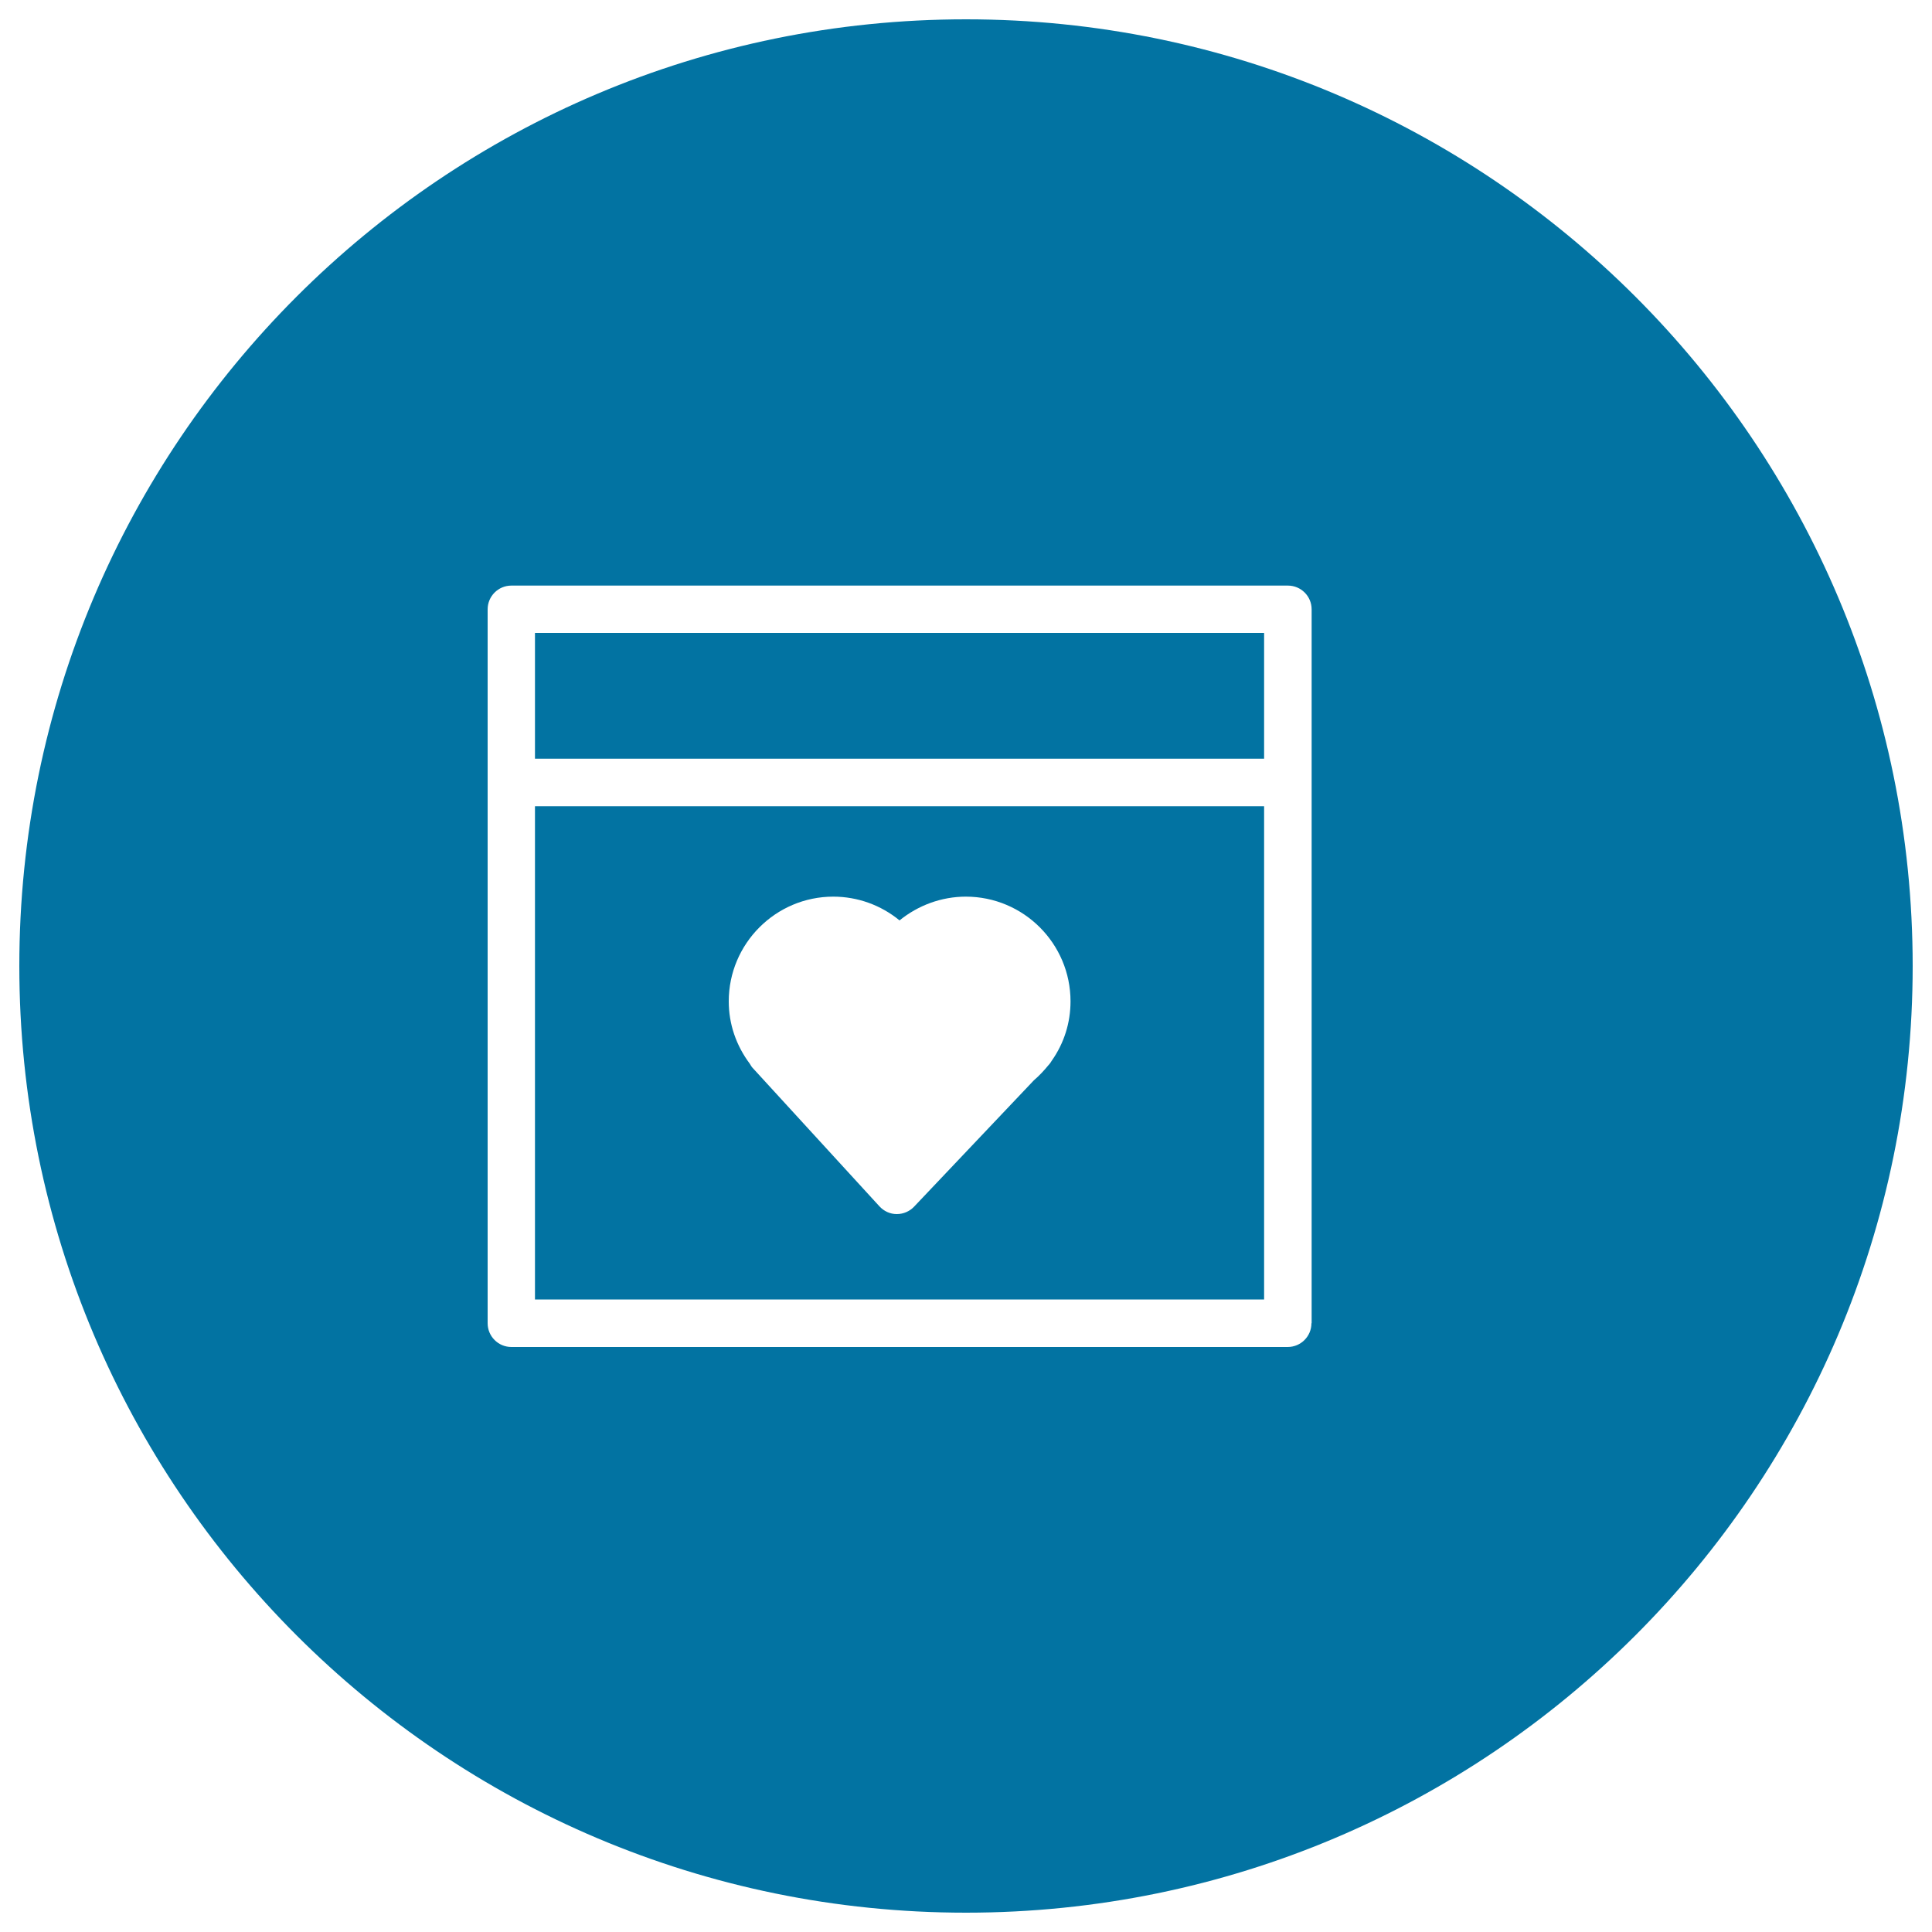
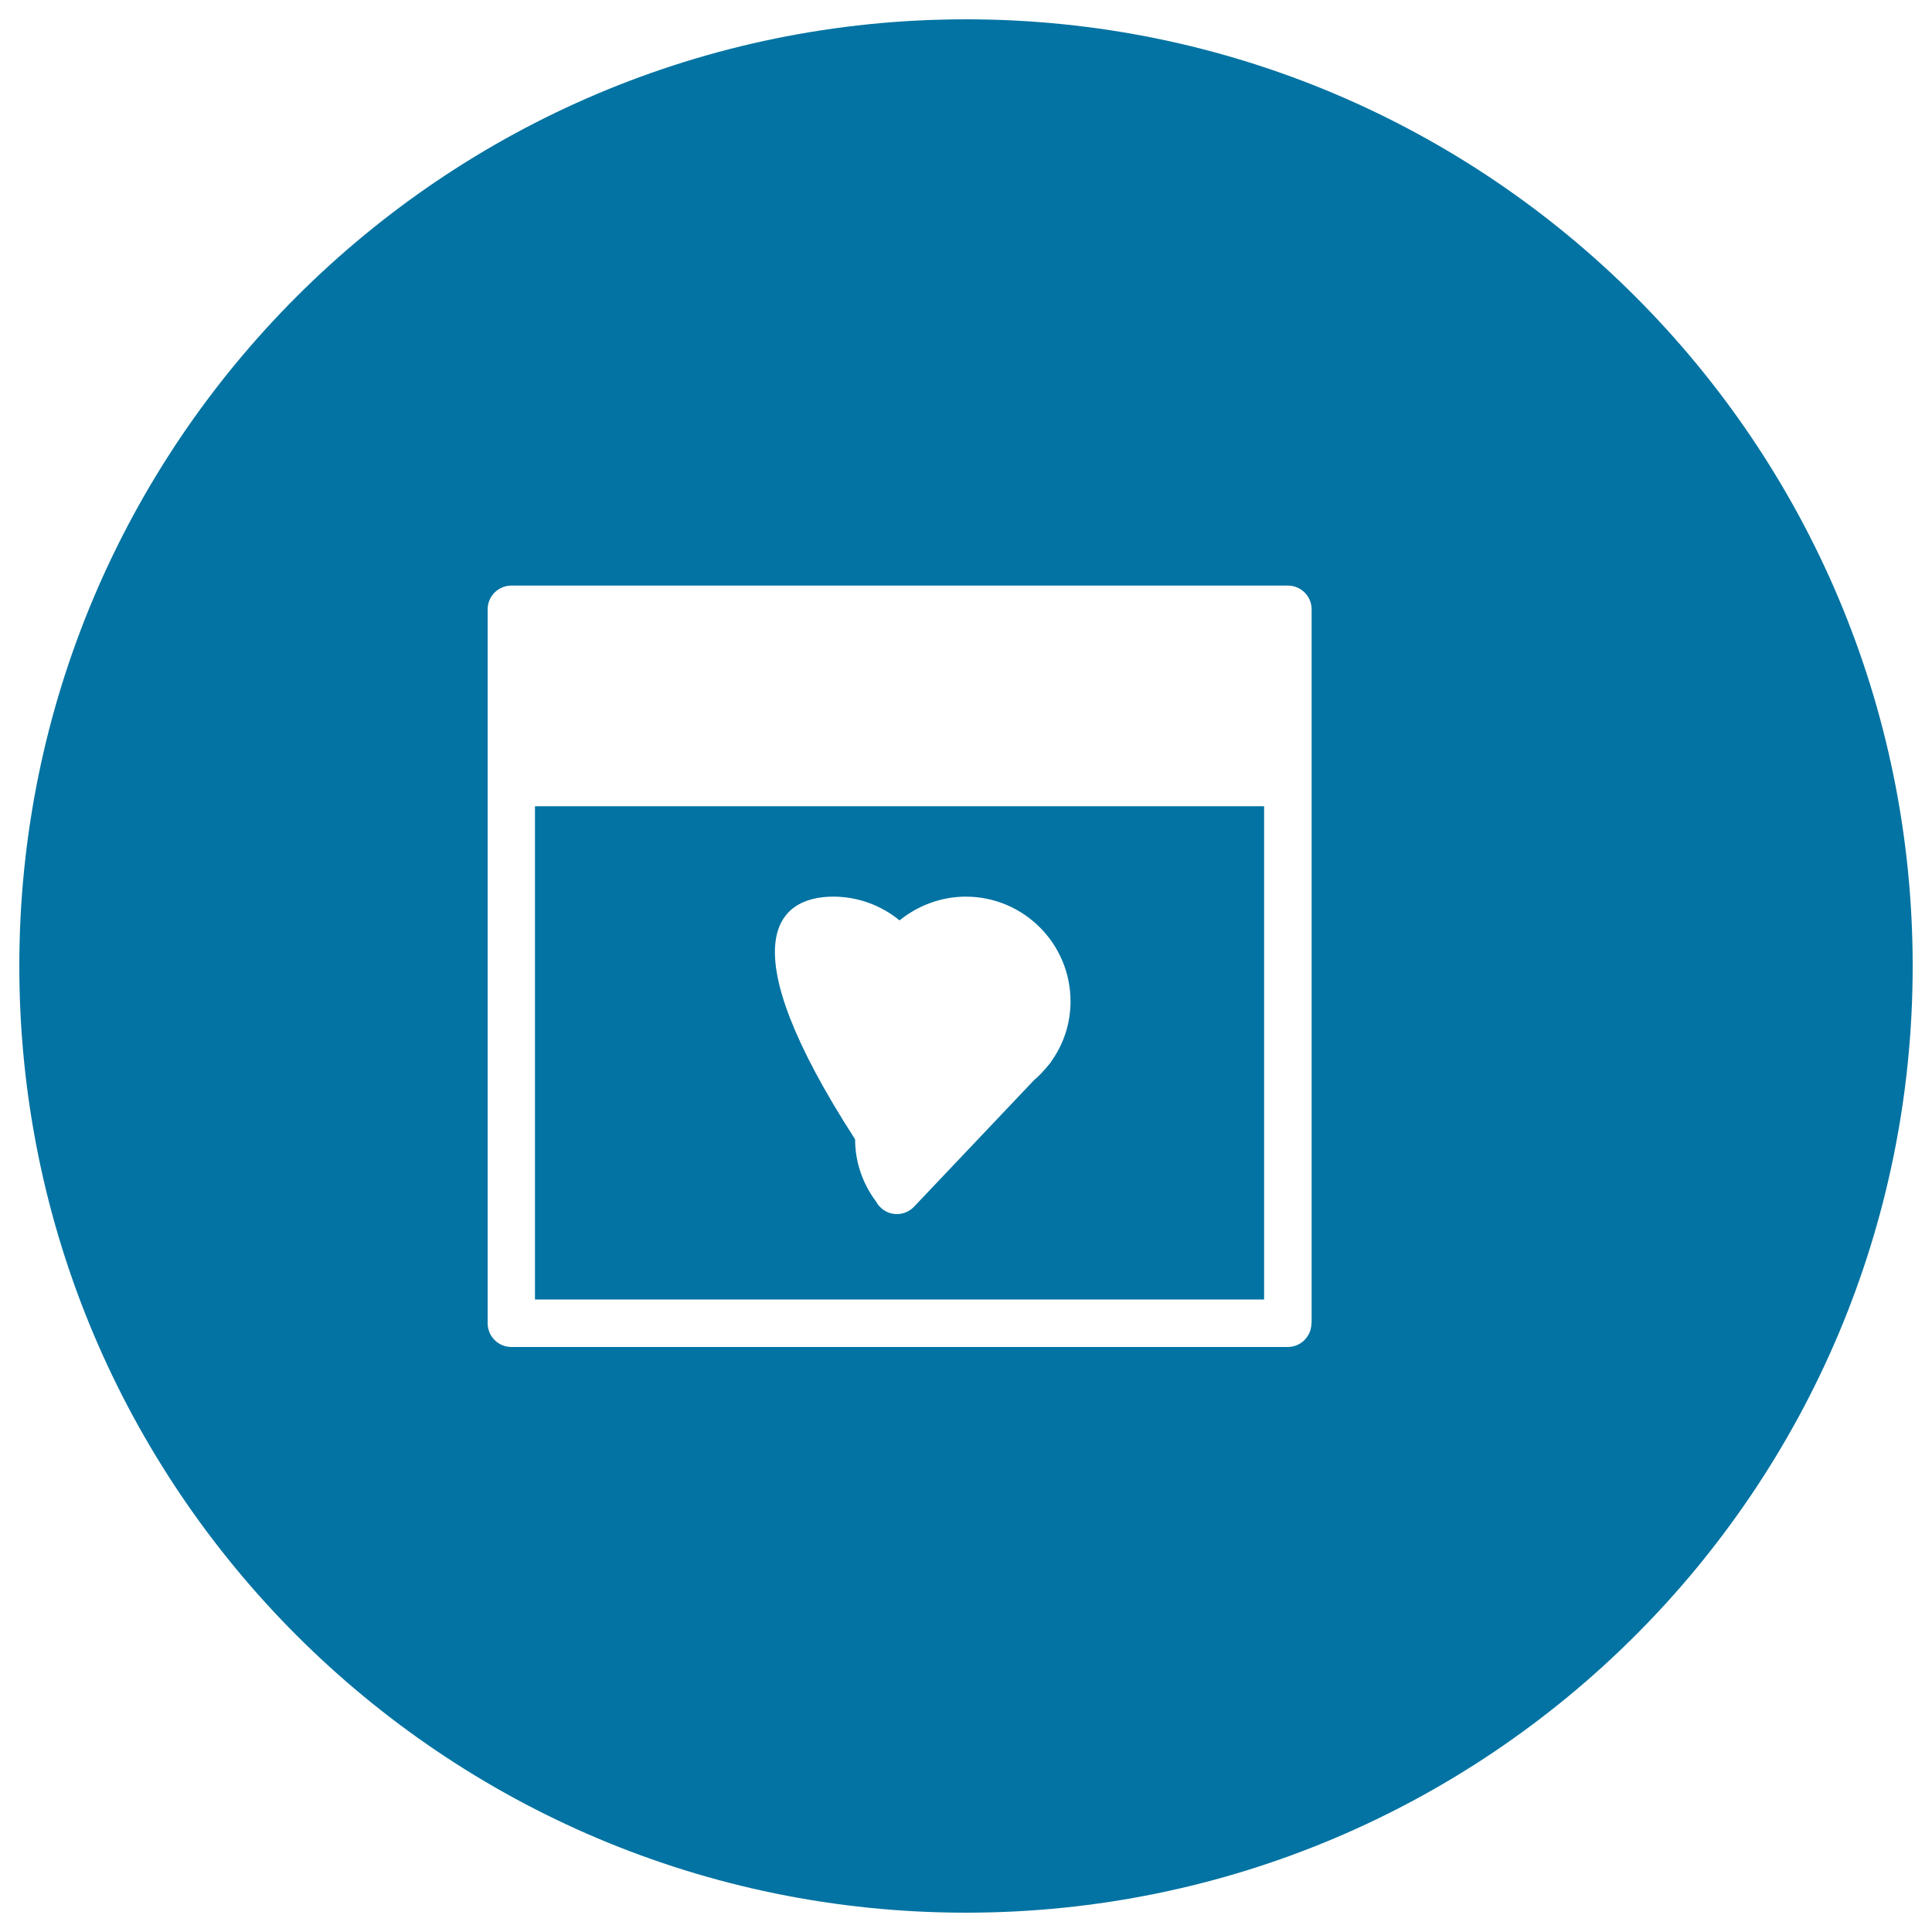
<svg xmlns="http://www.w3.org/2000/svg" viewBox="0 0 1000 1000" style="fill:#0273a2">
  <title>Browser With A Heart Symbol Inside A Circle SVG icon</title>
  <g>
    <g>
      <path d="M500,10C229.4,10,10,229.4,10,500c0,270.6,219.4,490,490,490c270.6,0,490-219.4,490-490C990,229.4,770.6,10,500,10z M678.8,684.9c0,6.8-5.5,12.3-12.3,12.3H264.7c-6.8,0-12.3-5.5-12.3-12.3V315.4c0-6.8,5.5-12.3,12.3-12.3h401.9c6.8,0,12.3,5.5,12.3,12.3V684.9z" />
-       <path d="M276.9,672.6h377.4V417.3H276.9V672.6z M431.3,464.1c12.6,0,24.7,4.4,34.3,12.3c9.6-7.8,21.7-12.3,34.3-12.3c29.9,0,54.2,24.3,54.2,54.2c0,11-3.3,21.6-9.7,30.7c-0.5,0.8-1,1.6-1.7,2.3c-2.2,2.7-4.7,5.4-7.6,7.9l-62,65.4c-2.3,2.4-5.5,3.8-8.9,3.8c0,0-0.1,0-0.1,0c-3.4,0-6.6-1.5-8.9-4L389.8,553c-0.7-0.7-1.2-1.5-1.7-2.4c-7.1-9.5-10.9-20.6-10.9-32.3C377.2,488.4,401.5,464.1,431.3,464.1z" />
-       <rect x="276.9" y="327.6" width="377.4" height="65.1" />
+       <path d="M276.9,672.6h377.4V417.3H276.9V672.6z M431.3,464.1c12.6,0,24.7,4.4,34.3,12.3c9.6-7.8,21.7-12.3,34.3-12.3c29.9,0,54.2,24.3,54.2,54.2c0,11-3.3,21.6-9.7,30.7c-0.5,0.8-1,1.6-1.7,2.3c-2.2,2.7-4.7,5.4-7.6,7.9l-62,65.4c-2.3,2.4-5.5,3.8-8.9,3.8c0,0-0.1,0-0.1,0c-3.4,0-6.6-1.5-8.9-4c-0.7-0.7-1.2-1.5-1.7-2.4c-7.1-9.5-10.9-20.6-10.9-32.3C377.2,488.4,401.5,464.1,431.3,464.1z" />
    </g>
  </g>
</svg>